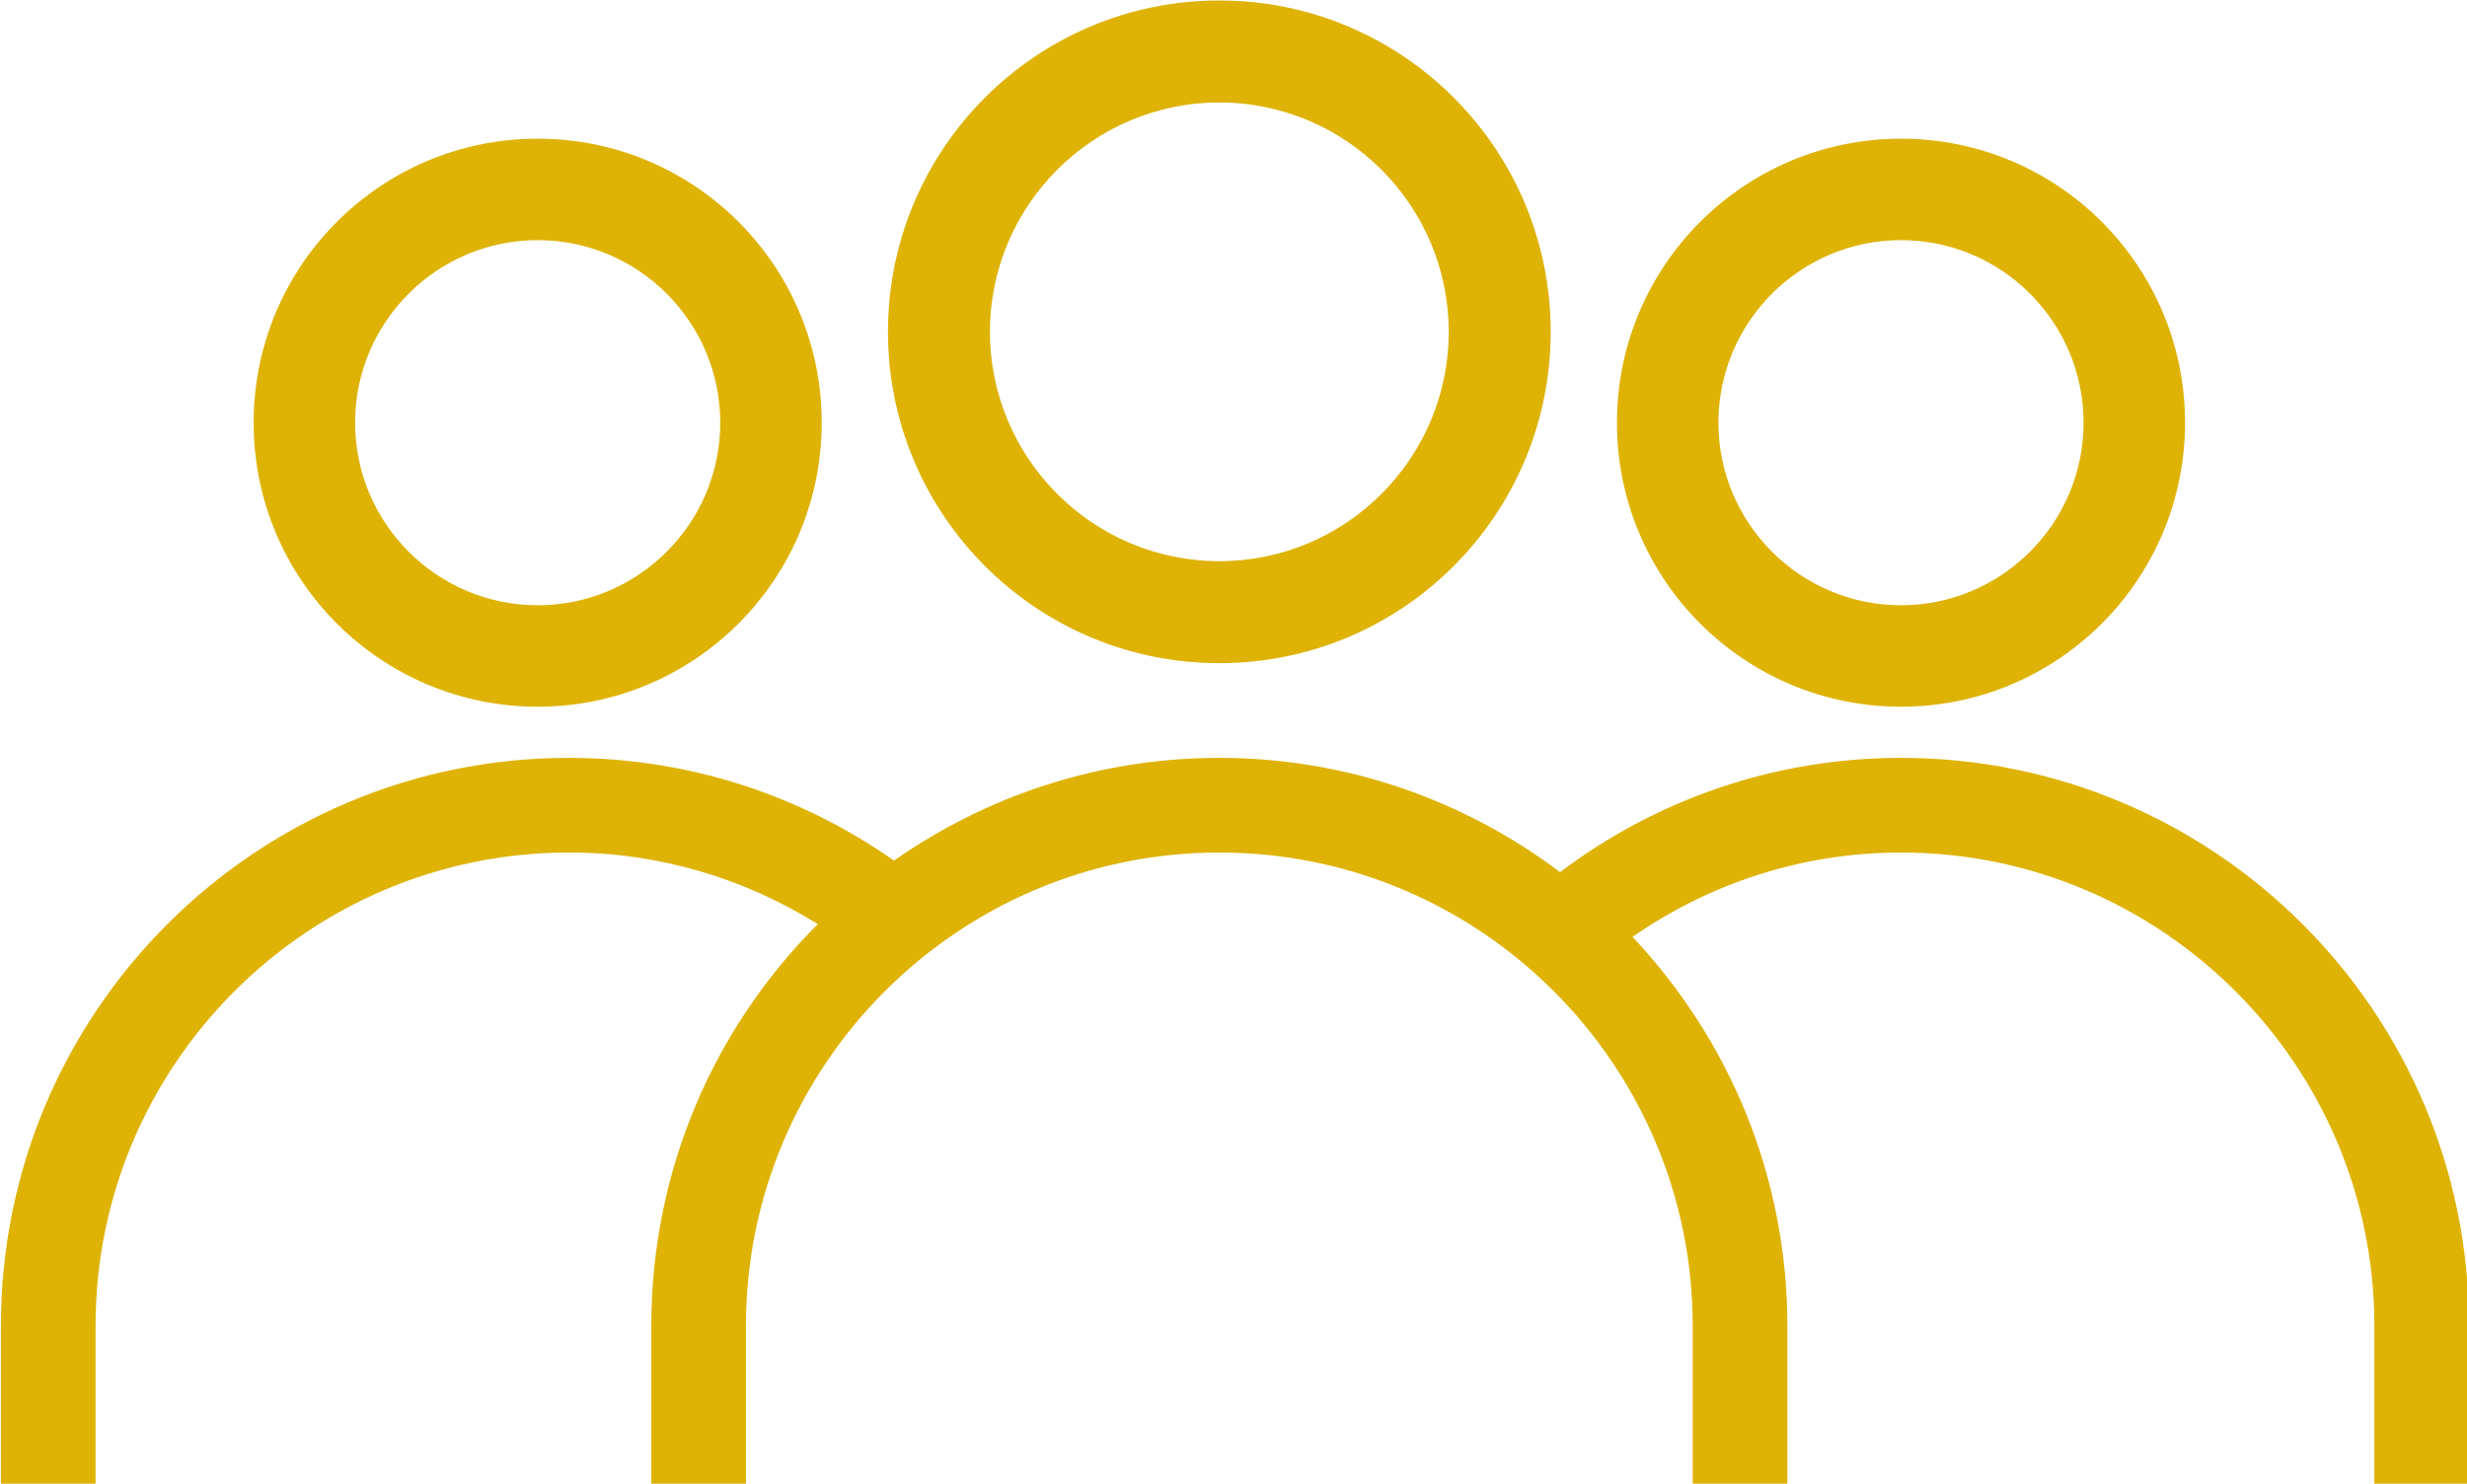
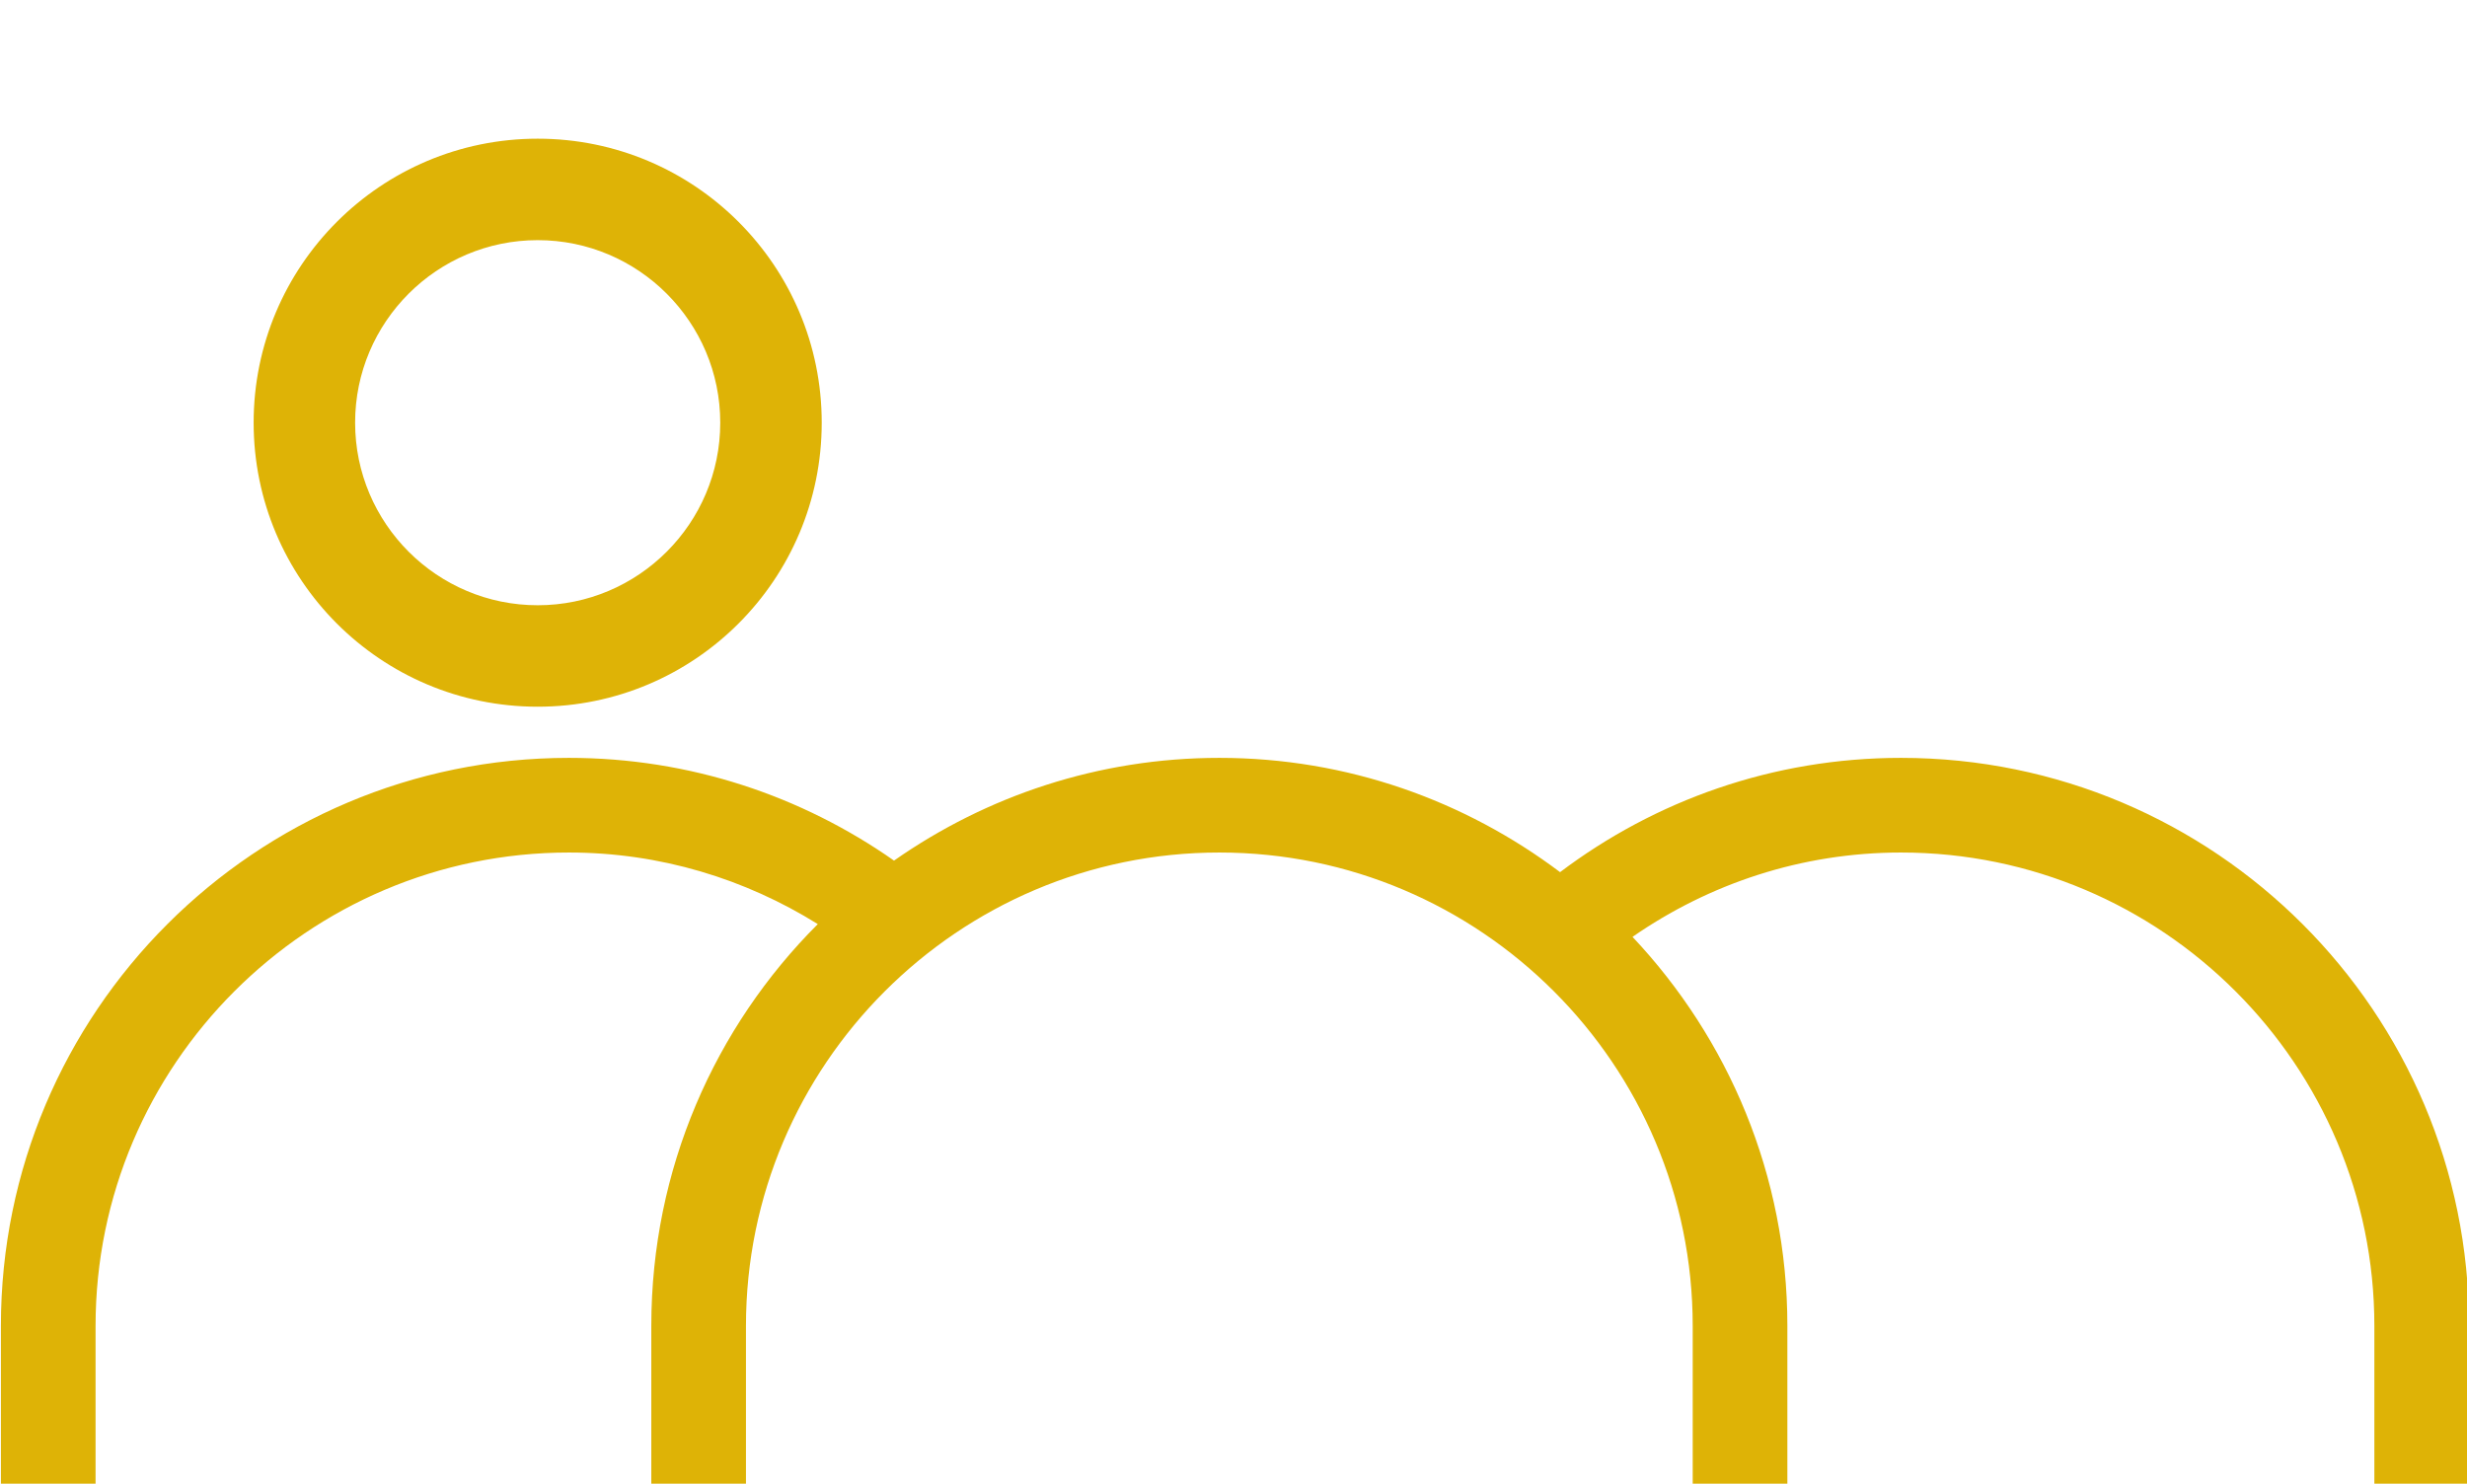
<svg xmlns="http://www.w3.org/2000/svg" xmlns:ns1="http://sodipodi.sourceforge.net/DTD/sodipodi-0.dtd" xmlns:ns2="http://www.inkscape.org/namespaces/inkscape" width="498.777" height="300" version="1.1" viewBox="0 0 498.777 300" id="svg14" ns1:docname="icon-employees.svg" ns2:version="1.1.2 (b8e25be833, 2022-02-05)">
  <defs id="defs18" />
  <ns1:namedview id="namedview16" pagecolor="#ffffff" bordercolor="#666666" borderopacity="1.0" ns2:pageshadow="2" ns2:pageopacity="0.0" ns2:pagecheckerboard="0" showgrid="false" width="521.97px" fit-margin-top="0" fit-margin-left="0" fit-margin-right="0" fit-margin-bottom="0" ns2:zoom="0.8101038" ns2:cx="156.77003" ns2:cy="262.92927" ns2:window-width="1920" ns2:window-height="1017" ns2:window-x="-8" ns2:window-y="-8" ns2:window-maximized="1" ns2:current-layer="svg14" />
  <style type="text/css" id="style2">
	.st0{fill:#F0AB00;}
 </style>
  <g class="st0" transform="matrix(0.956,0,0,0.956,-403,-217.315)" id="g12" style="stroke:none;stroke-opacity:1;fill:#deb306;fill-opacity:1">
-     <path d="m 823.58,376.79 c 33.17,0 60.07,-26.89 60.07,-60.07 0,-33.18 -26.89,-60.07 -60.07,-60.07 -33.17,0 -60.07,26.89 -60.07,60.07 0,33.18 26.9,60.07 60.07,60.07 z m 0,-98.68 c 21.29,0 38.61,17.32 38.61,38.61 0,21.29 -17.32,38.61 -38.61,38.61 -21.29,0 -38.61,-17.32 -38.61,-38.61 0,-21.29 17.32,-38.61 38.61,-38.61 z" id="path4" style="stroke:none;stroke-opacity:1;fill:#deb306;fill-opacity:1" />
-     <path d="m 679.42,367.58 c 38.7,0 70.08,-31.38 70.08,-70.08 0,-38.7 -31.38,-70.08 -70.08,-70.08 -38.7,0 -70.08,31.38 -70.08,70.08 0,38.7 31.38,70.08 70.08,70.08 z m 0,-118.59 c 26.75,0 48.51,21.76 48.51,48.51 0,26.75 -21.76,48.51 -48.51,48.51 -26.75,0 -48.51,-21.76 -48.51,-48.51 0,-26.75 21.76,-48.51 48.51,-48.51 z" id="path6" style="stroke:none;stroke-opacity:1;fill:#deb306;fill-opacity:1" />
    <path d="m 535.26,376.79 c 33.17,0 60.07,-26.89 60.07,-60.07 0,-33.18 -26.89,-60.07 -60.07,-60.07 -33.17,0 -60.07,26.89 -60.07,60.07 0,33.18 26.89,60.07 60.07,60.07 z m 0,-98.68 c 21.29,0 38.61,17.32 38.61,38.61 0,21.29 -17.32,38.61 -38.61,38.61 -21.29,0 -38.61,-17.32 -38.61,-38.61 -0.01,-21.29 17.32,-38.61 38.61,-38.61 z" id="path8" style="stroke:none;stroke-opacity:1;fill:#deb306;fill-opacity:1" />
    <path d="m 943.71,507.74 c 0,-66.35 -53.79,-120.13 -120.13,-120.13 -27.1,0 -52.03,9.03 -72.1,24.17 -20.09,-15.11 -44.99,-24.17 -72.06,-24.17 -25.61,0 -49.3,8.08 -68.8,21.73 -19.48,-13.66 -43.15,-21.73 -68.75,-21.73 -66.35,0 -120.13,53.79 -120.13,120.13 v 33.63 h 20.02 v -33.63 c 0,-55.2 44.91,-100.11 100.11,-100.11 19.33,0 37.32,5.6 52.63,15.14 -21.76,21.74 -35.21,51.78 -35.21,84.97 v 33.63 h 20.02 v -33.63 c 0,-55.2 44.91,-100.11 100.11,-100.11 55.2,0 100.11,44.91 100.11,100.11 v 33.63 h 20.02 v -33.63 c 0,-31.87 -12.5,-60.77 -32.75,-82.27 16.15,-11.2 35.68,-17.84 56.78,-17.84 55.2,0 100.11,44.91 100.11,100.11 v 33.63 h 20.02 z" id="path10" style="stroke:none;stroke-opacity:1;fill:#deb306;fill-opacity:1" />
  </g>
</svg>